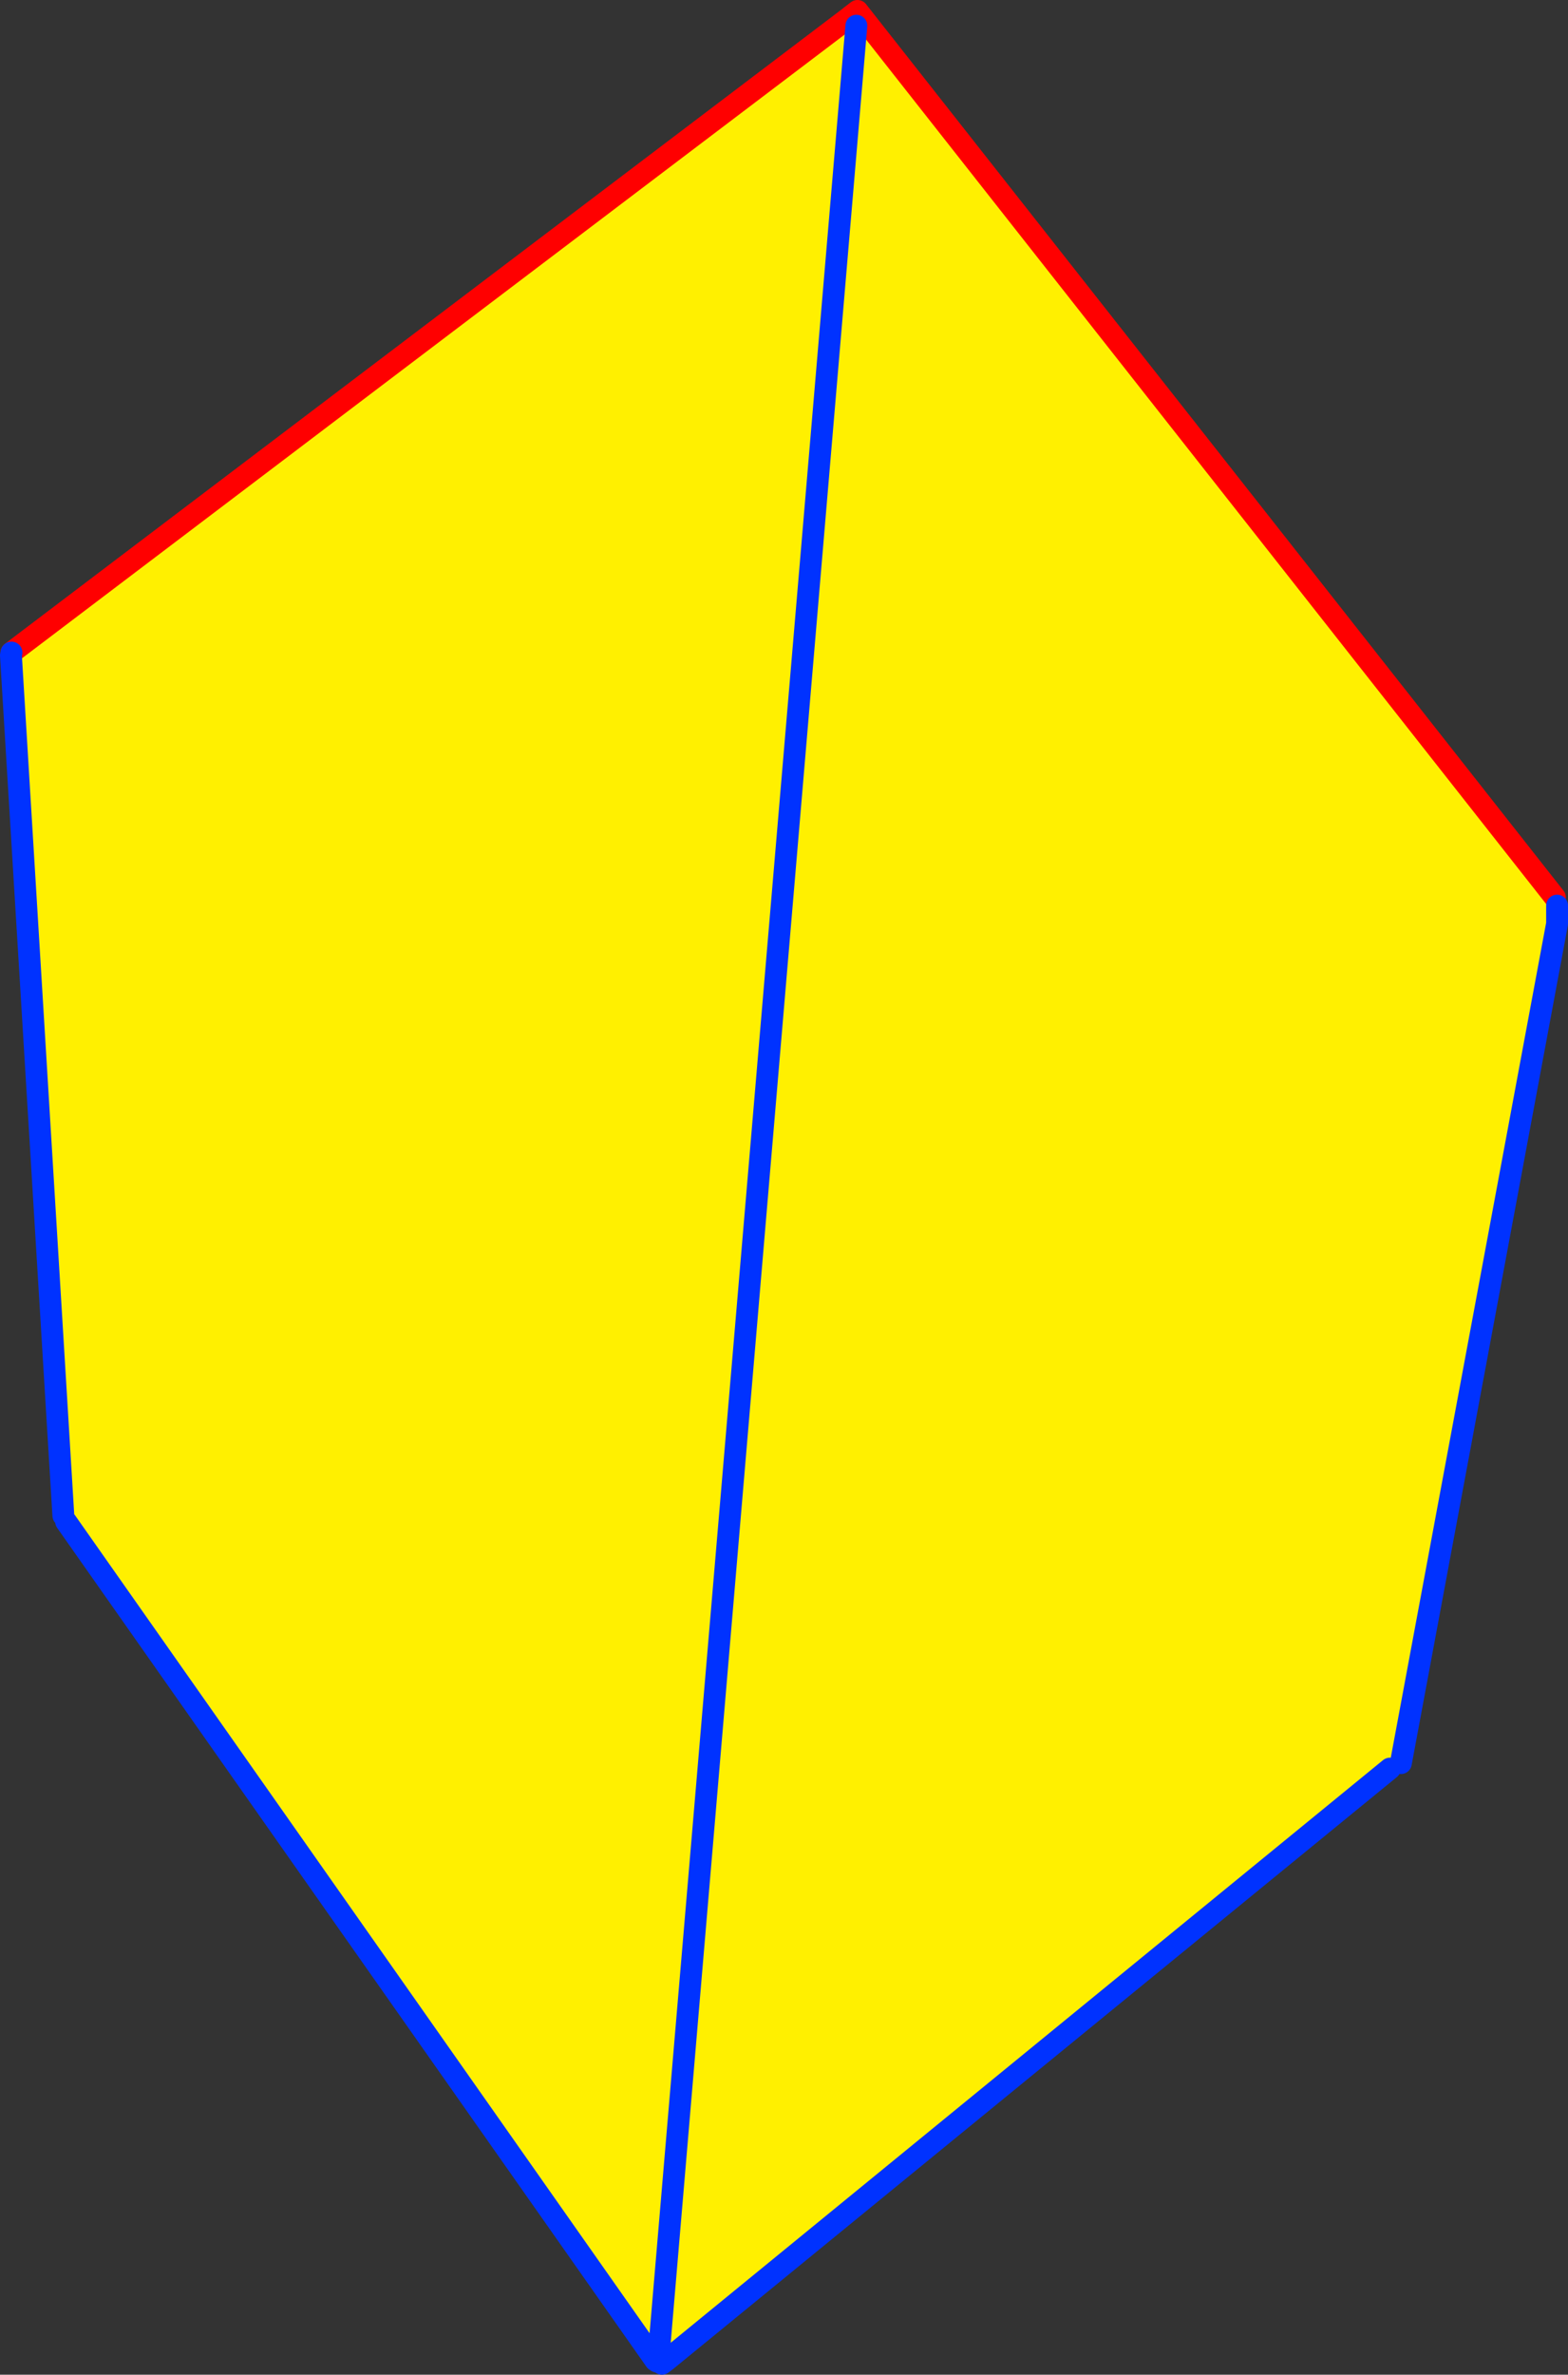
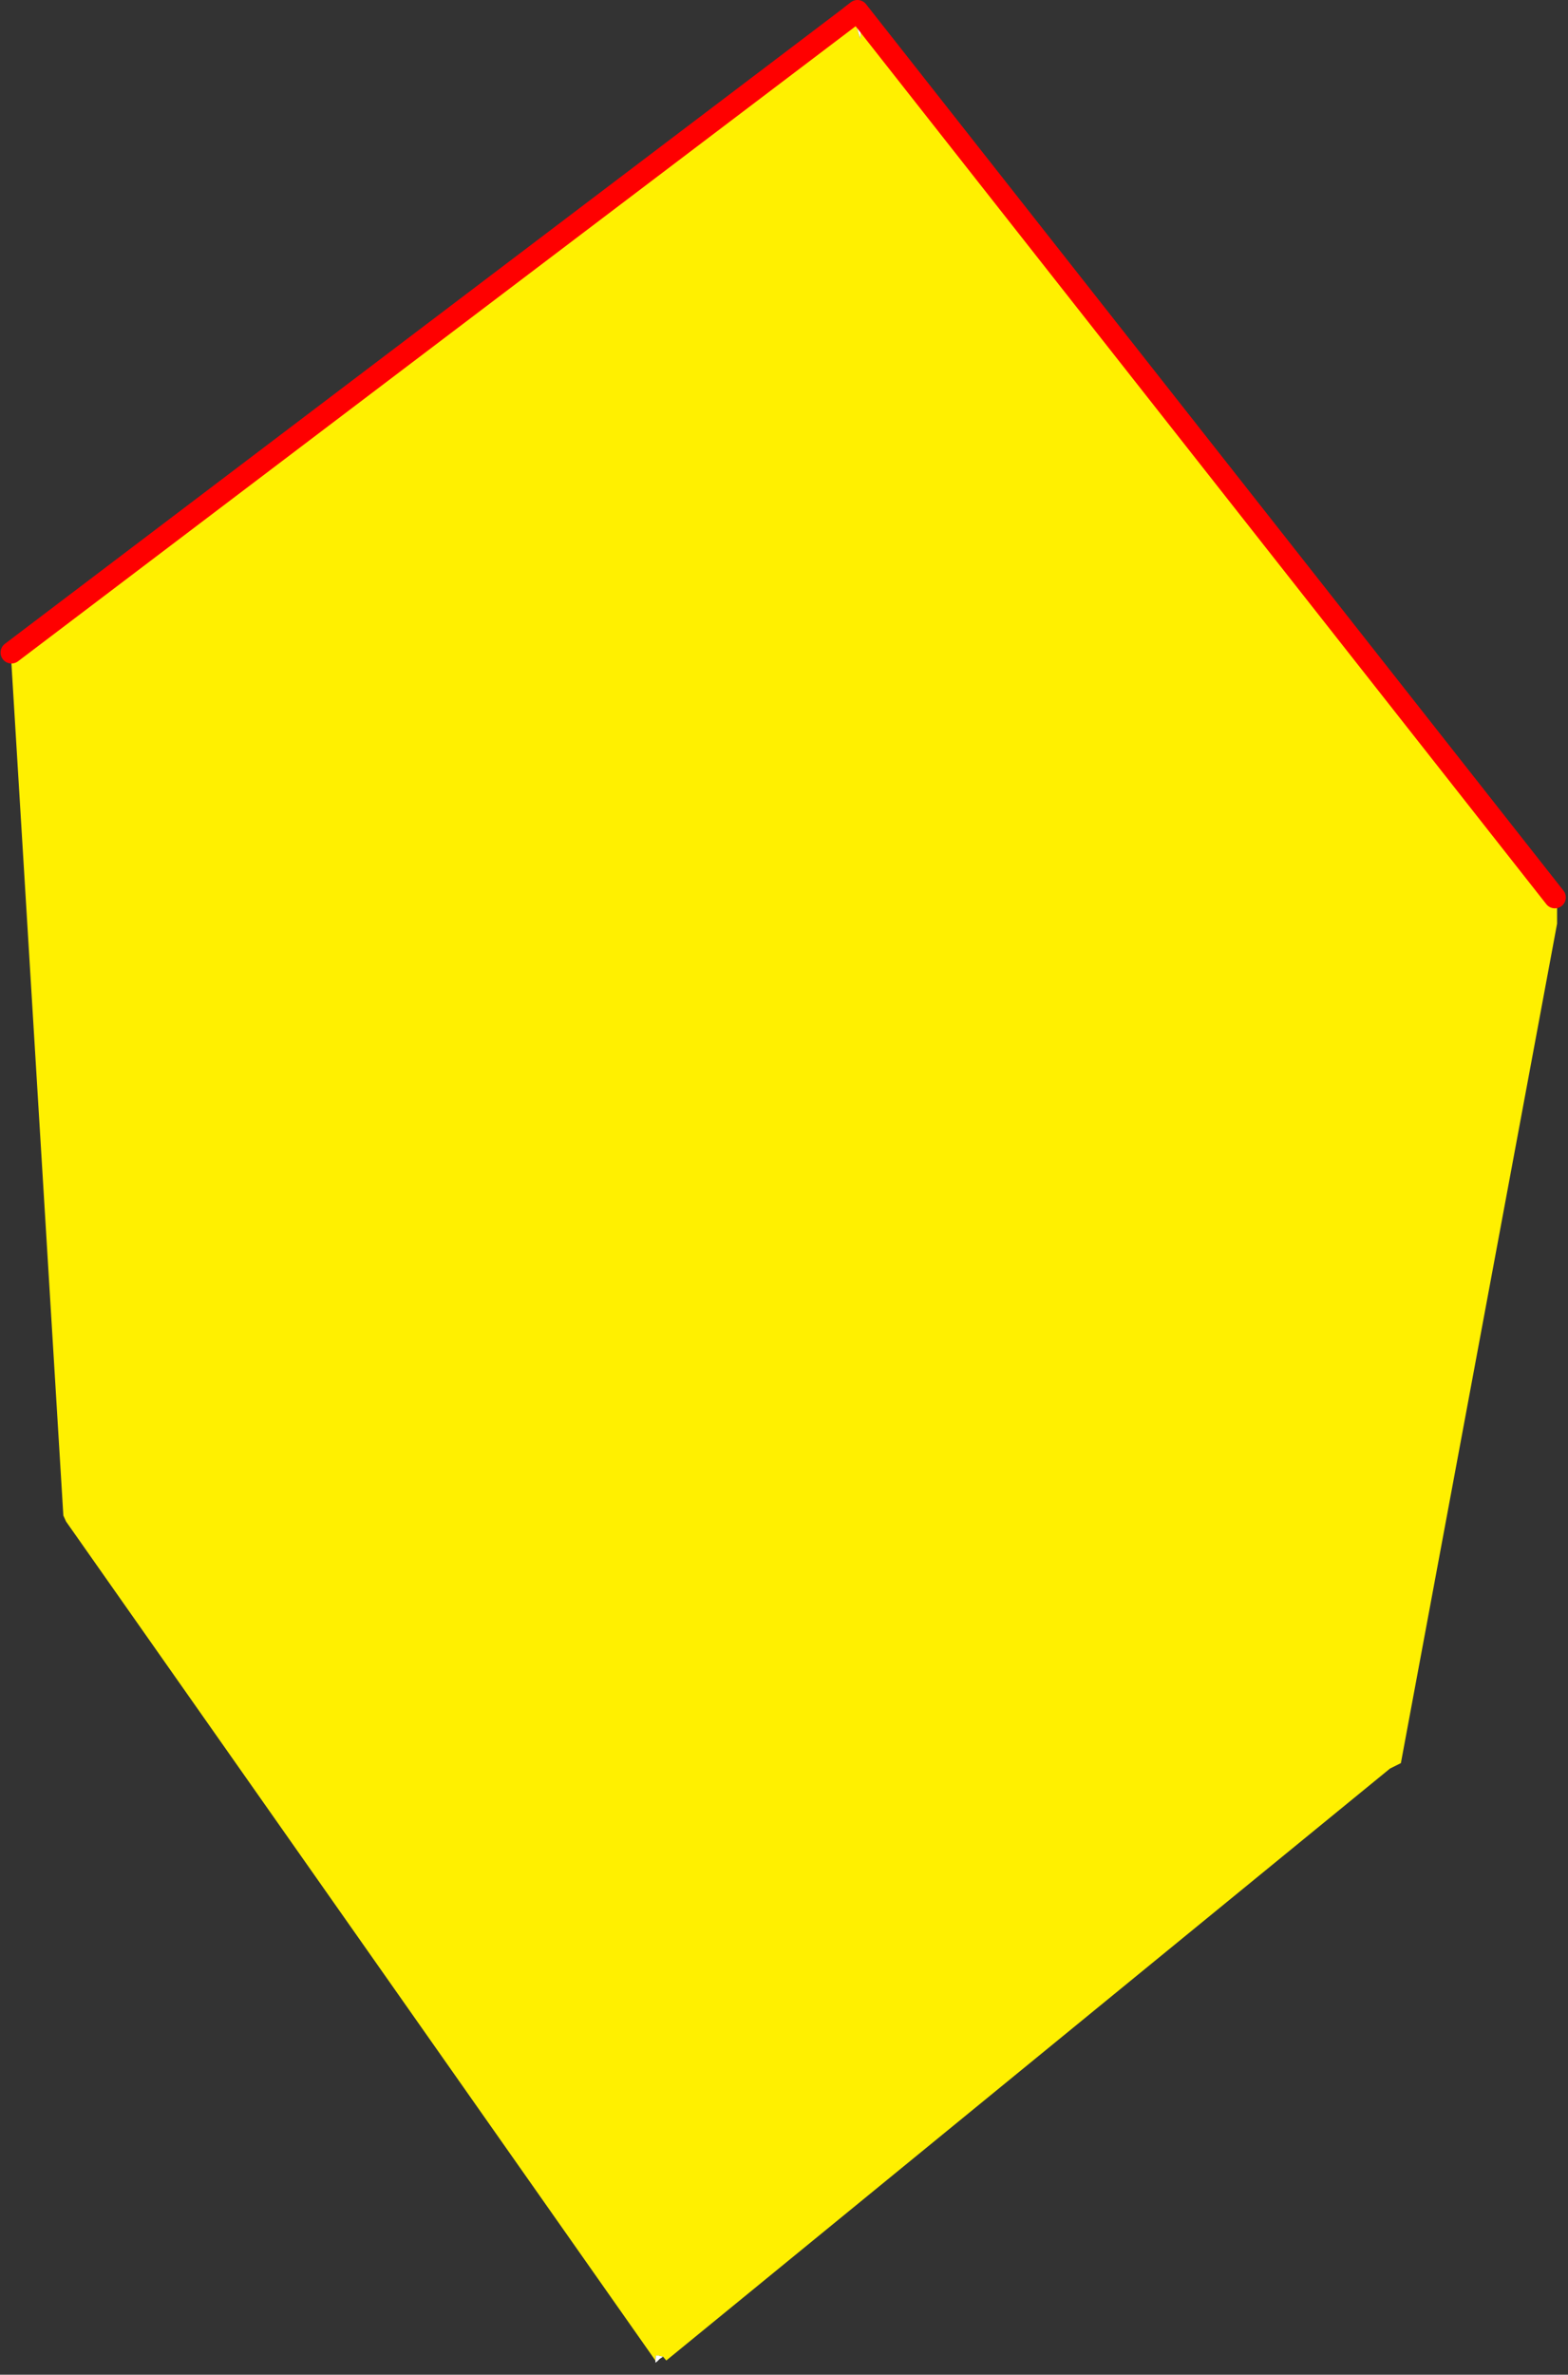
<svg xmlns="http://www.w3.org/2000/svg" height="217.25px" width="143.55px">
  <rect width="100%" height="100%" fill="#333333" stroke="none" />
  <g transform="matrix(1.0, 0.0, 0.0, 1.0, -294.25, -158.7)">
    <path d="M372.1 160.2 L372.75 159.7 436.6 240.8 436.8 241.55 436.8 243.2 422.5 320.0 421.5 320.5 355.25 374.65 354.95 374.3 354.7 374.25 354.55 374.2 354.3 374.2 354.25 374.65 300.3 297.9 300.05 297.35 295.25 218.65 295.3 218.4 372.05 160.25 372.65 161.05 373.0 162.25 373.05 161.4 372.9 160.85 372.7 161.0 372.35 160.6 372.1 160.2 M354.55 374.2 L372.65 161.05 354.55 374.2" fill="#fff000" fill-rule="evenodd" stroke="none" />
    <path d="M354.65 374.5 L354.55 374.6 354.4 374.75 354.25 374.85 354.25 374.7 354.25 374.65 354.3 374.2 354.55 374.2 354.7 374.25 354.95 374.3 354.65 374.5 354.7 374.25 354.65 374.5 M372.65 161.05 L372.7 161.0 372.9 160.85 373.05 161.4 373.0 162.25 372.65 161.05 M354.55 374.2 L354.55 374.6 354.55 374.2" fill="#ffffff" fill-rule="evenodd" stroke="none" />
    <path d="M372.05 160.25 L372.1 160.2 372.75 159.7 436.6 240.8 M295.3 218.4 L372.05 160.25" fill="none" stroke="#ff0000" stroke-linecap="round" stroke-linejoin="round" stroke-width="2.0" />
-     <path d="M436.8 241.55 L436.8 243.2 422.5 320.0 M421.5 320.5 L355.25 374.65 354.85 374.95 354.65 374.5 354.7 374.25 M354.55 374.6 L354.4 374.75 M354.25 374.65 L300.3 297.9 M300.05 297.35 L295.25 218.65 295.3 218.4 M372.65 161.05 L354.55 374.2 354.55 374.6" fill="none" stroke="#0032ff" stroke-linecap="round" stroke-linejoin="round" stroke-width="2.0" />
  </g>
</svg>